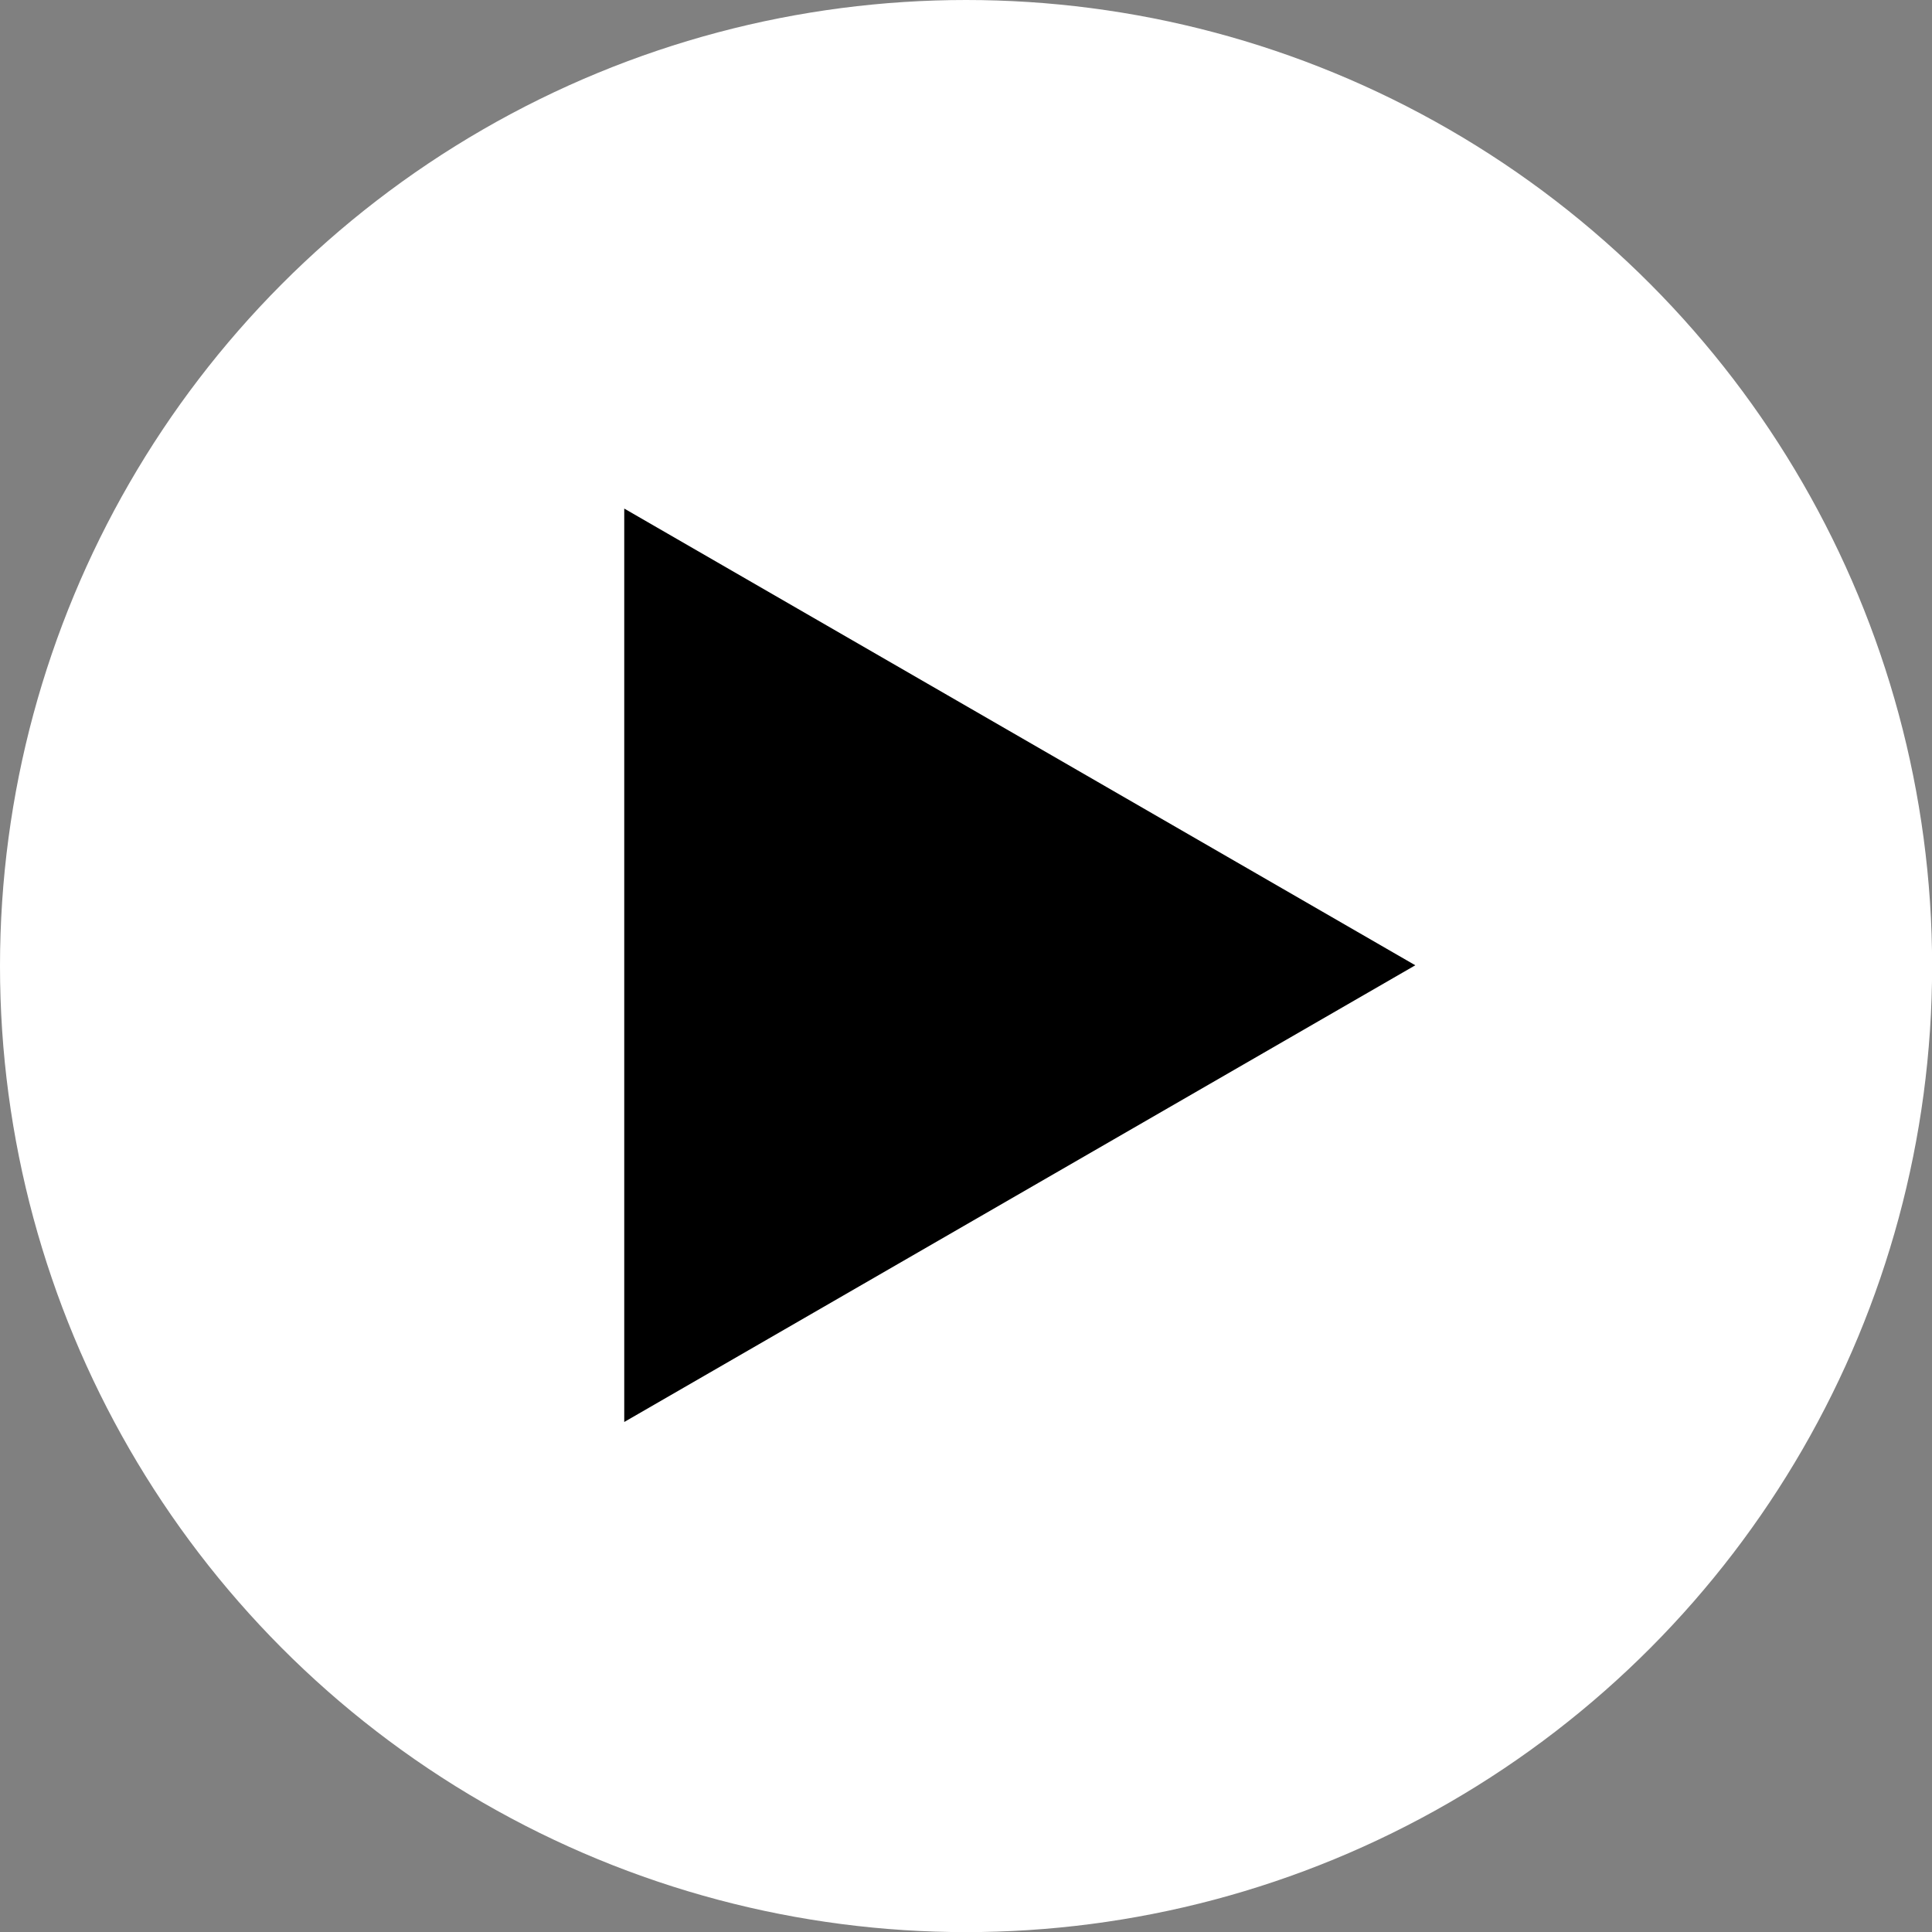
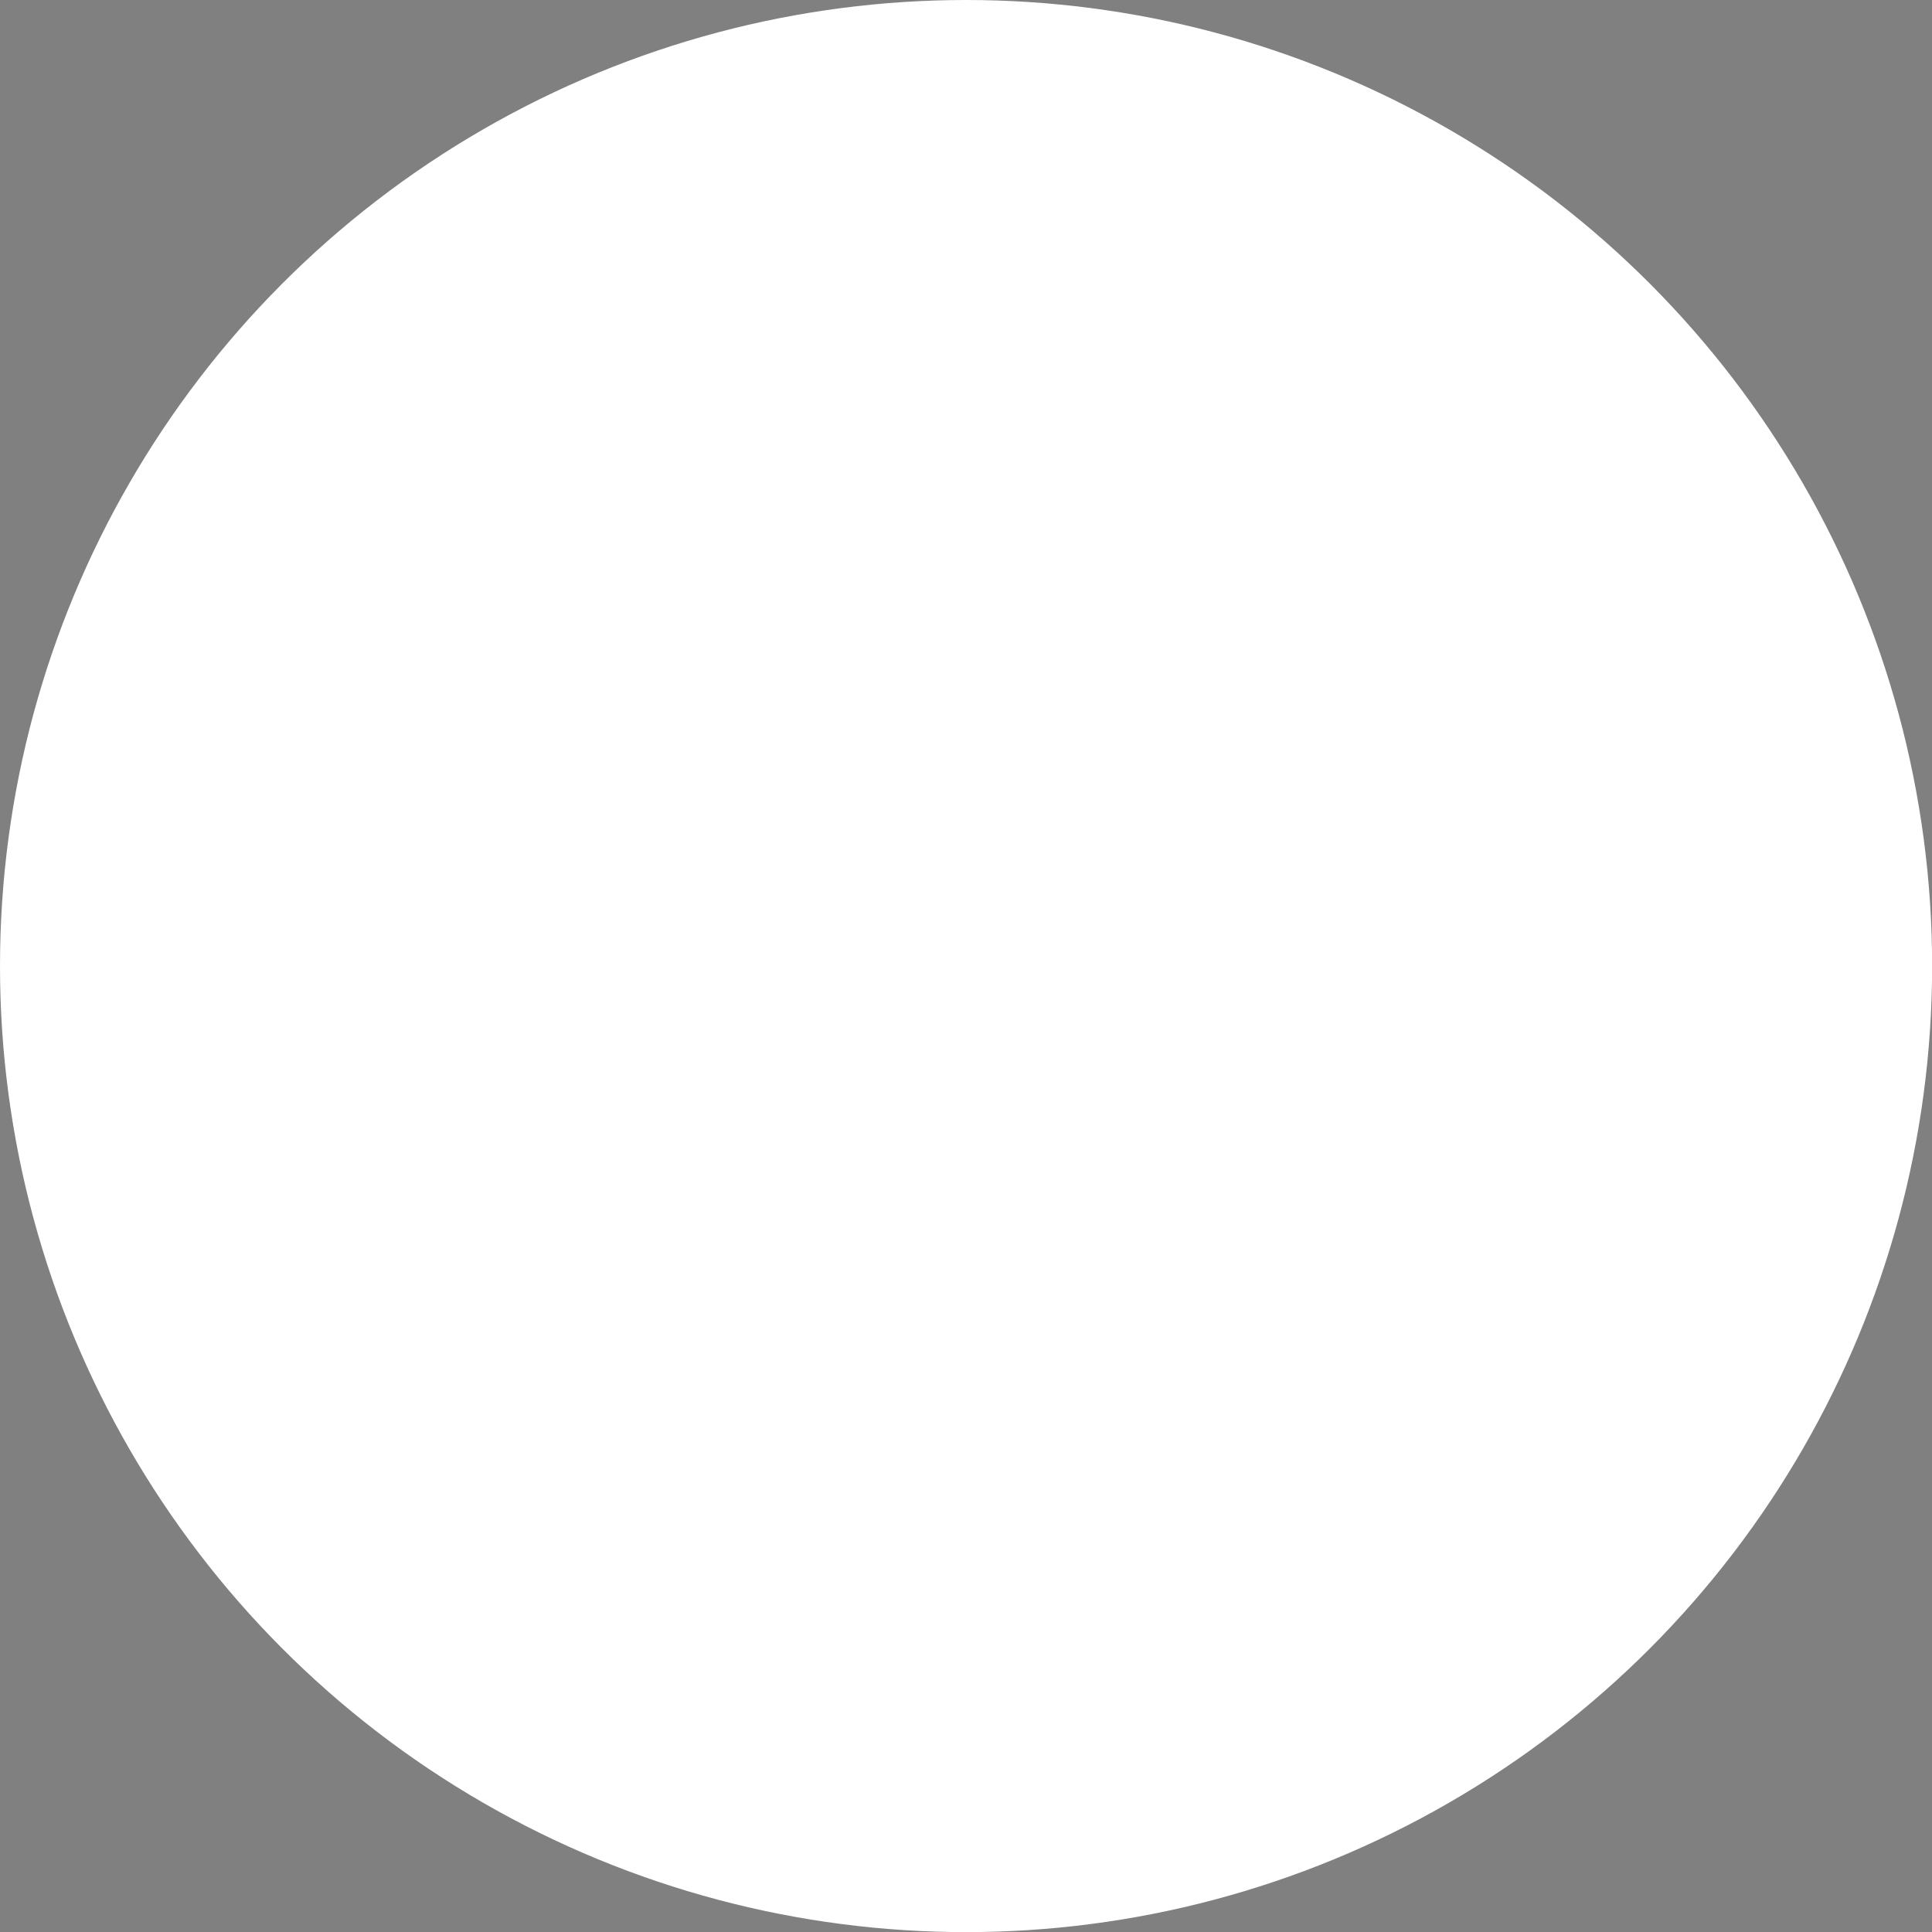
<svg xmlns="http://www.w3.org/2000/svg" width="64" height="64" viewBox="0 0 16.933 16.933" version="1.1" id="svg634">
  <rect x="0" y="0" width="16.933" height="16.933" fill="#808080" stroke="none" />
  <defs id="defs631" />
  <g id="layer1">
    <circle style="fill:#ffffff;stroke-width:0.265" id="path904" cx="8.467" cy="8.467" r="8.467" />
-     <path style="fill:#000000;stroke-width:0.265" id="path1031" d="m 17.797,-8.664 0,-13.124 11.366,6.562 z" transform="matrix(0.61,0,0,0.61,-5.385,17.748)" />
  </g>
</svg>